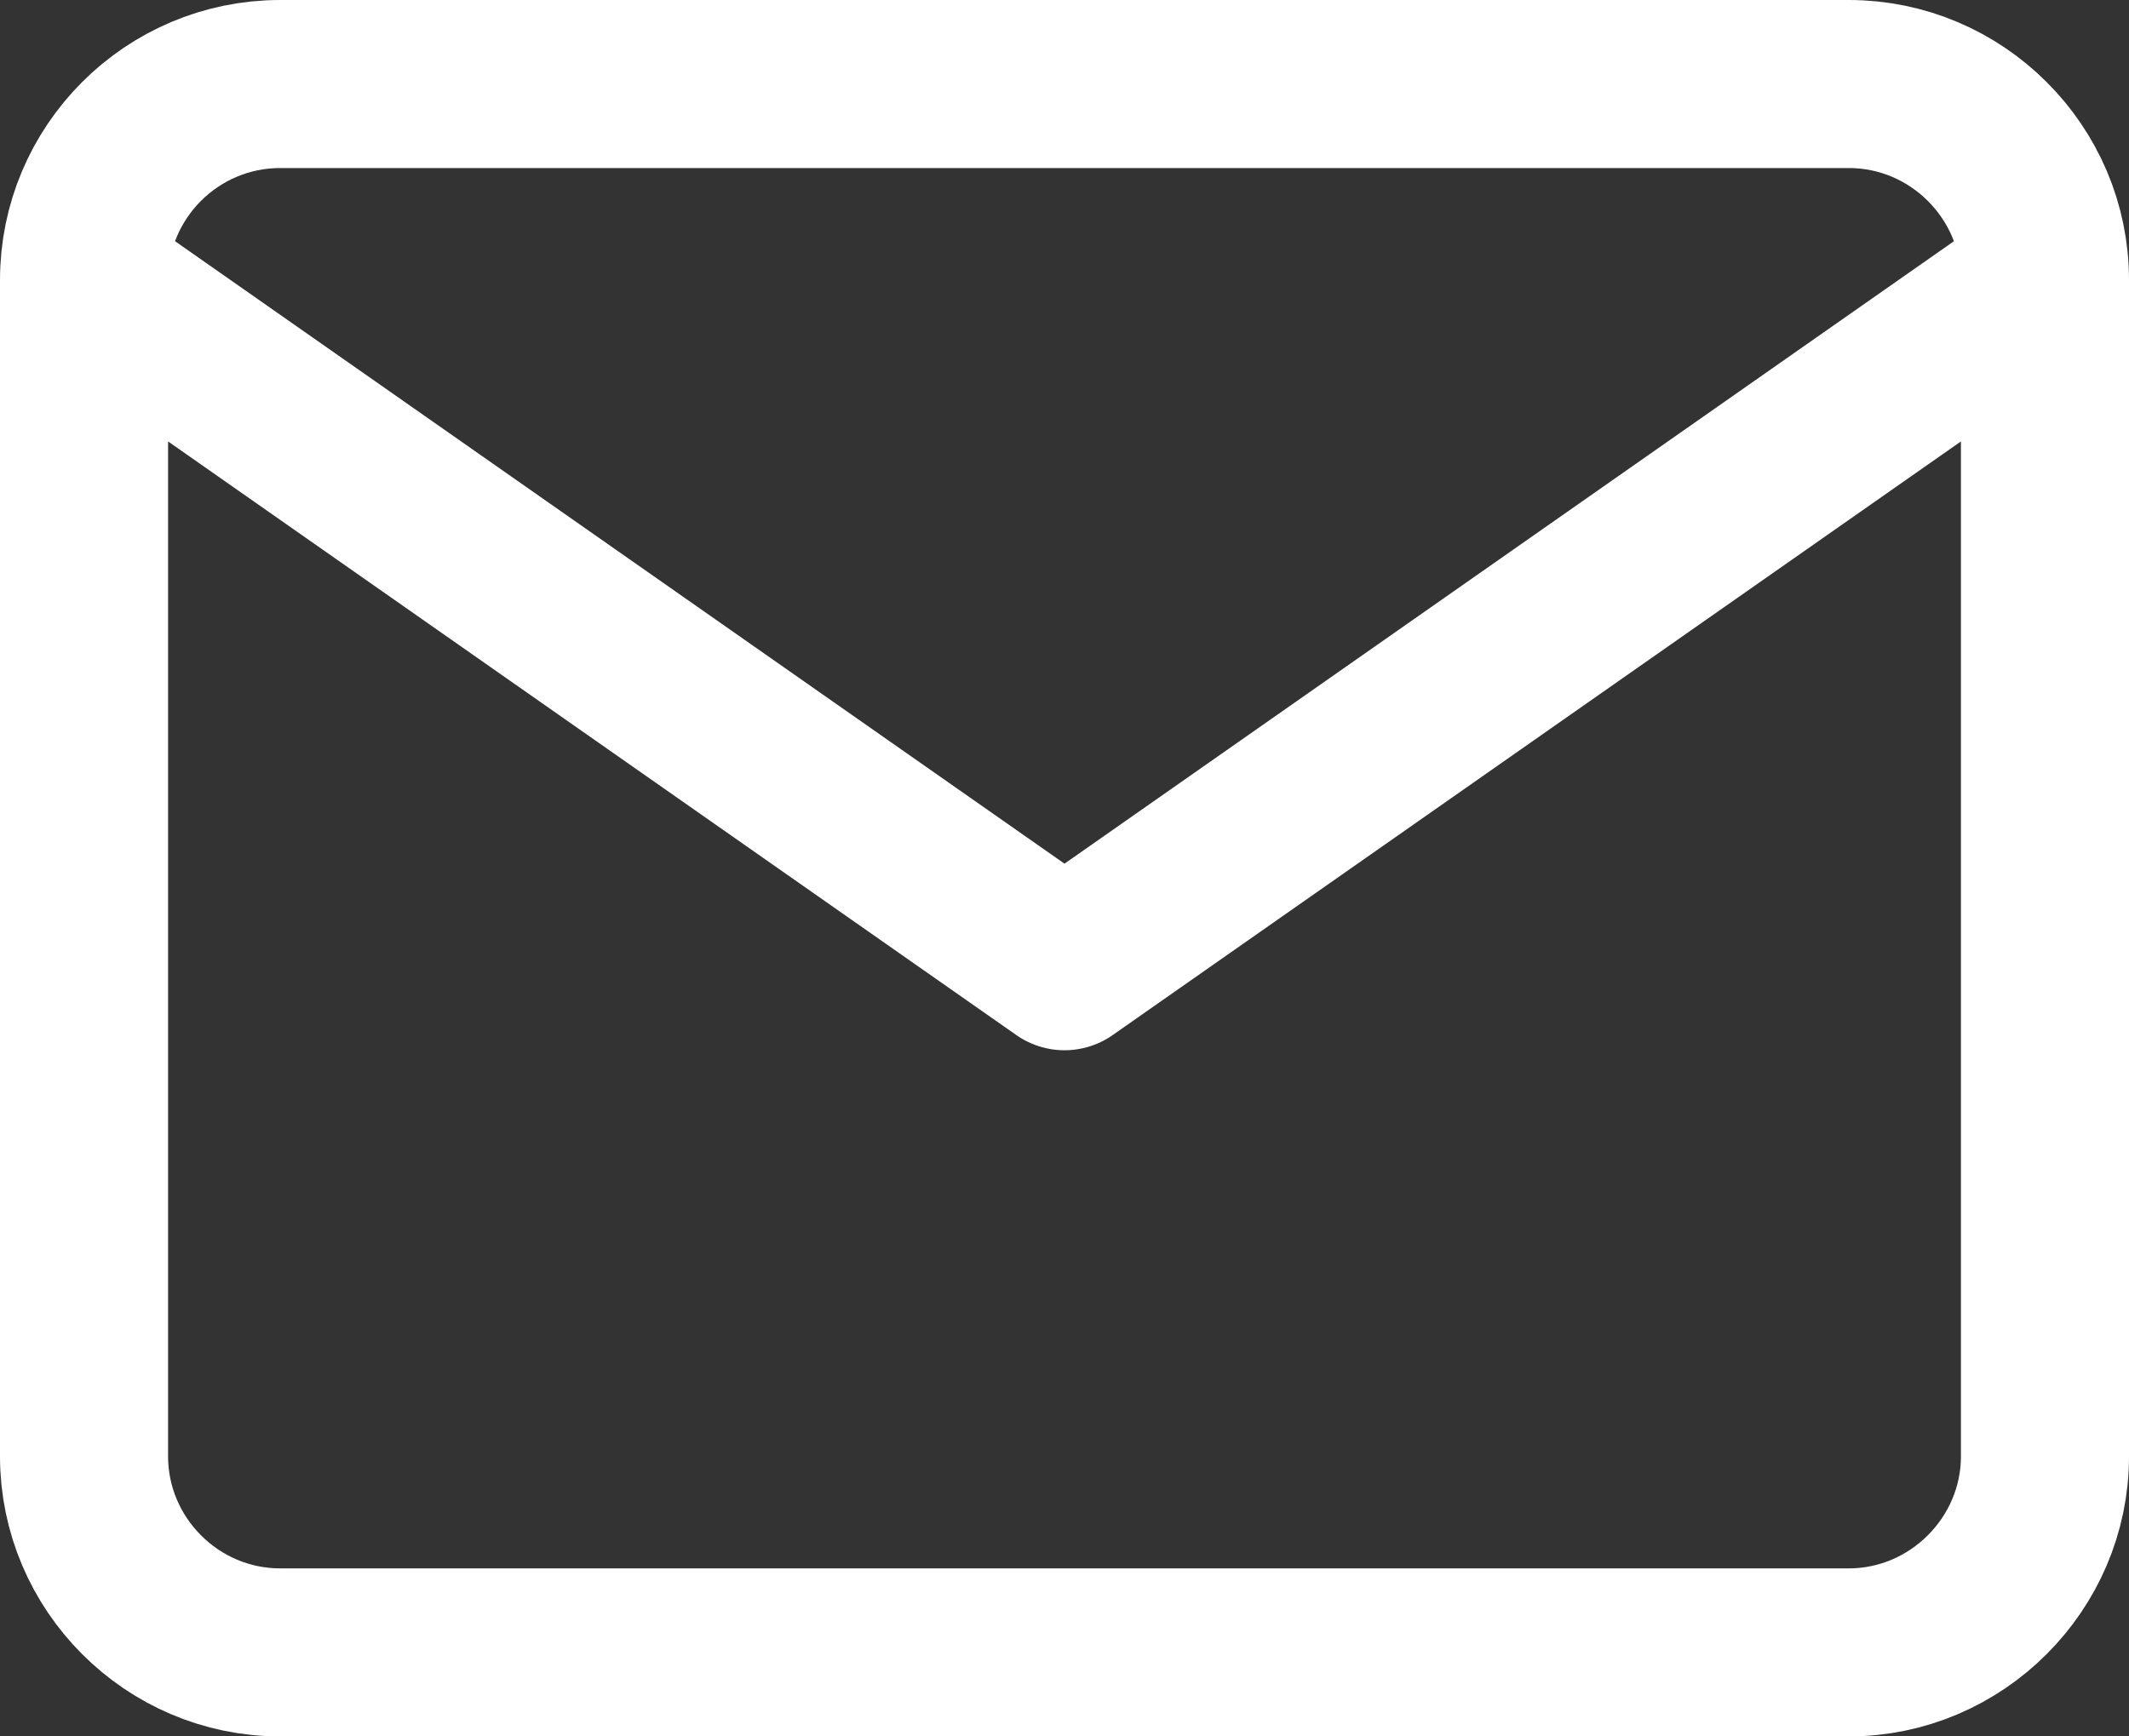
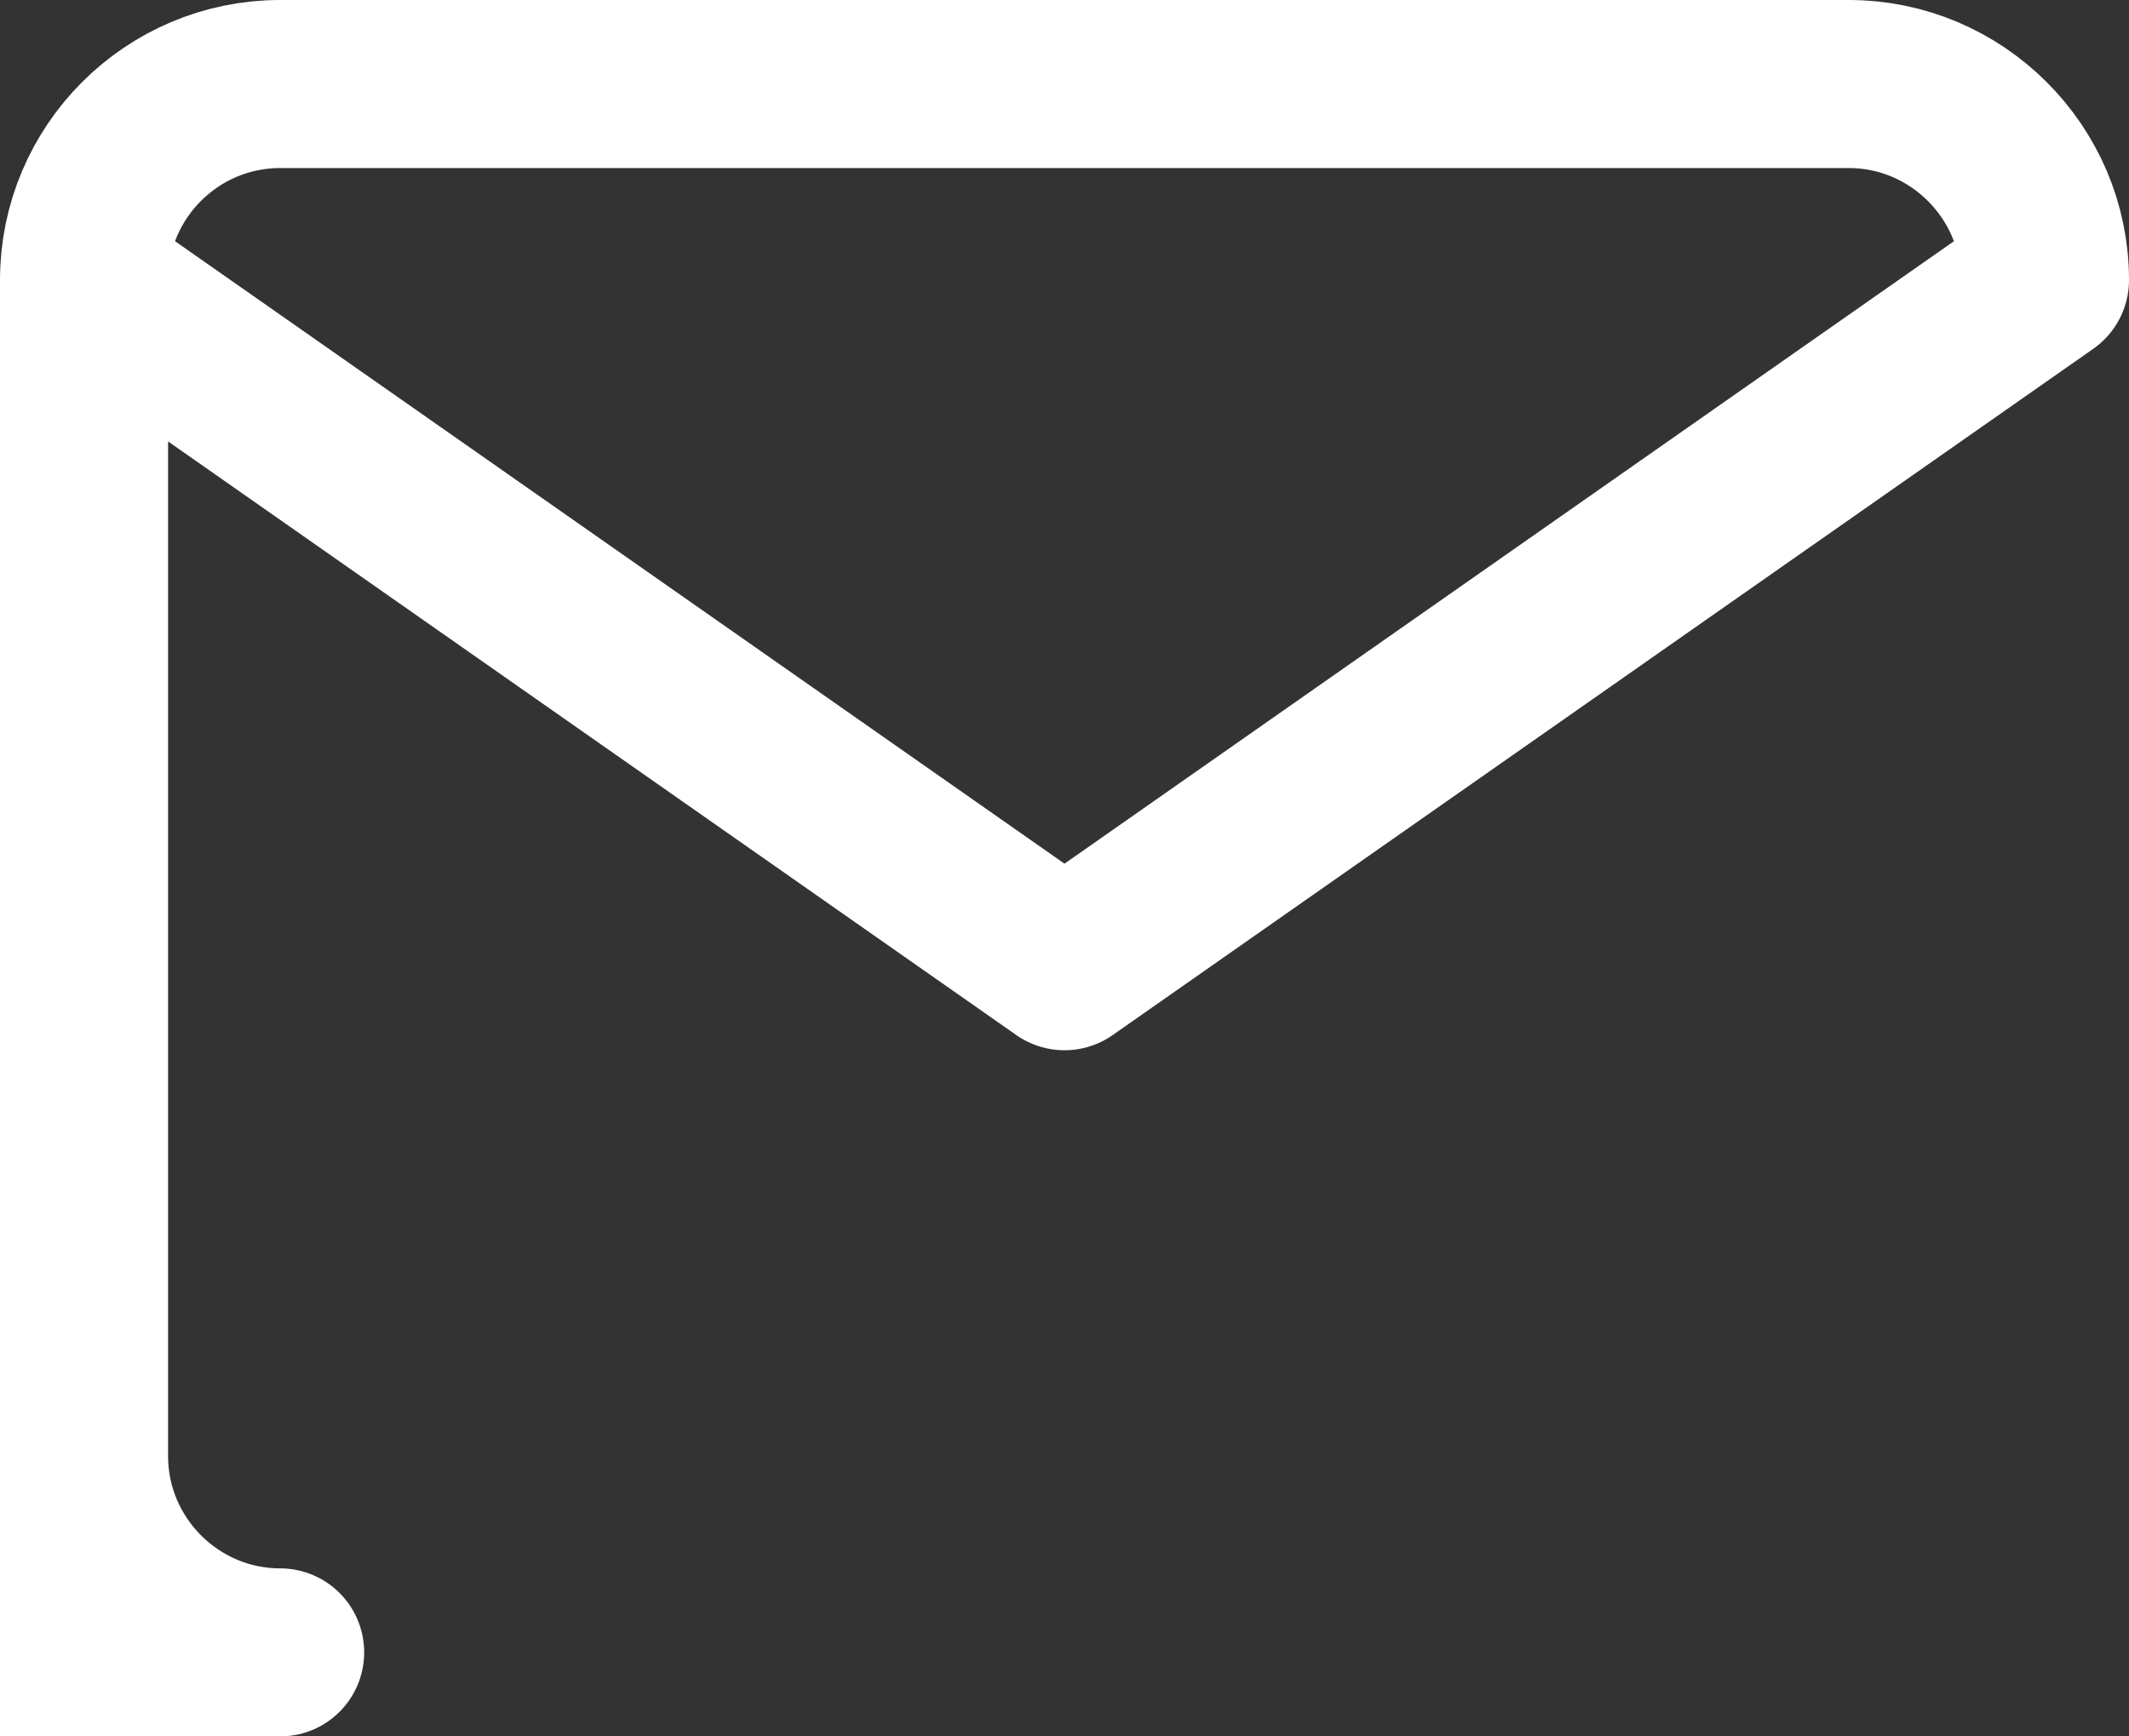
<svg xmlns="http://www.w3.org/2000/svg" id="Warstwa_1" viewBox="0 0 38 31">
  <rect x="0" y="0" width="38" height="31" fill="#333333" stroke="none" />
  <defs>
    <style>
      .cls-1 {
        fill: none;
        stroke: #fff;
        stroke-linecap: round;
        stroke-linejoin: round;
        stroke-width: 3px;
      }
    </style>
  </defs>
-   <path class="cls-1" d="M36.5,5c0-1.93-1.58-3.5-3.5-3.5H5c-1.93,0-3.5,1.57-3.5,3.5M36.5,5v21c0,1.92-1.58,3.5-3.5,3.5H5c-1.93,0-3.5-1.58-3.5-3.5V5M36.5,5l-17.5,12.25L1.5,5" />
+   <path class="cls-1" d="M36.5,5c0-1.93-1.58-3.5-3.5-3.5H5c-1.93,0-3.5,1.57-3.5,3.5v21c0,1.92-1.58,3.5-3.5,3.5H5c-1.93,0-3.5-1.58-3.5-3.5V5M36.5,5l-17.5,12.25L1.5,5" />
</svg>